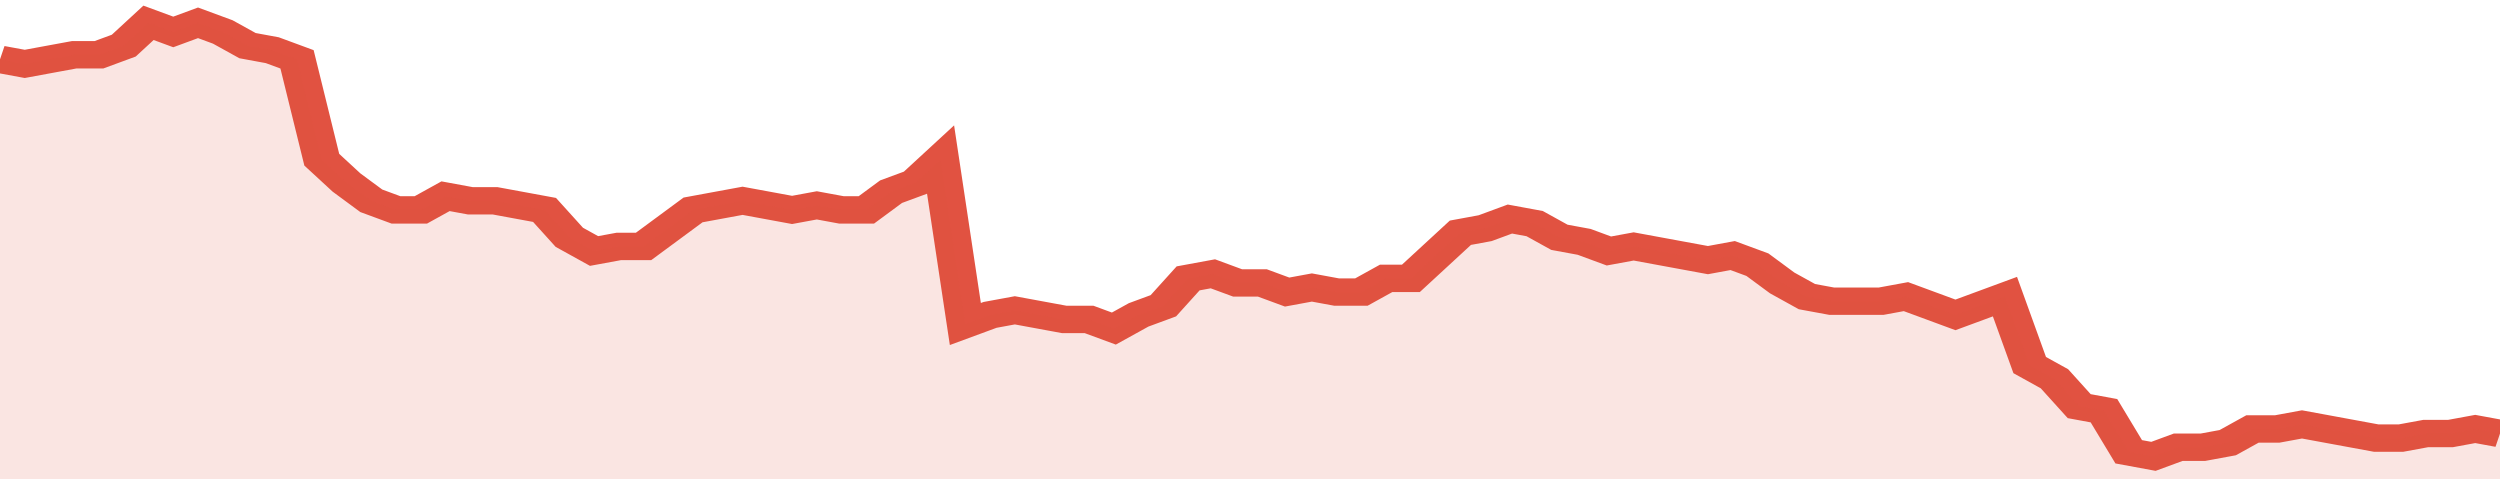
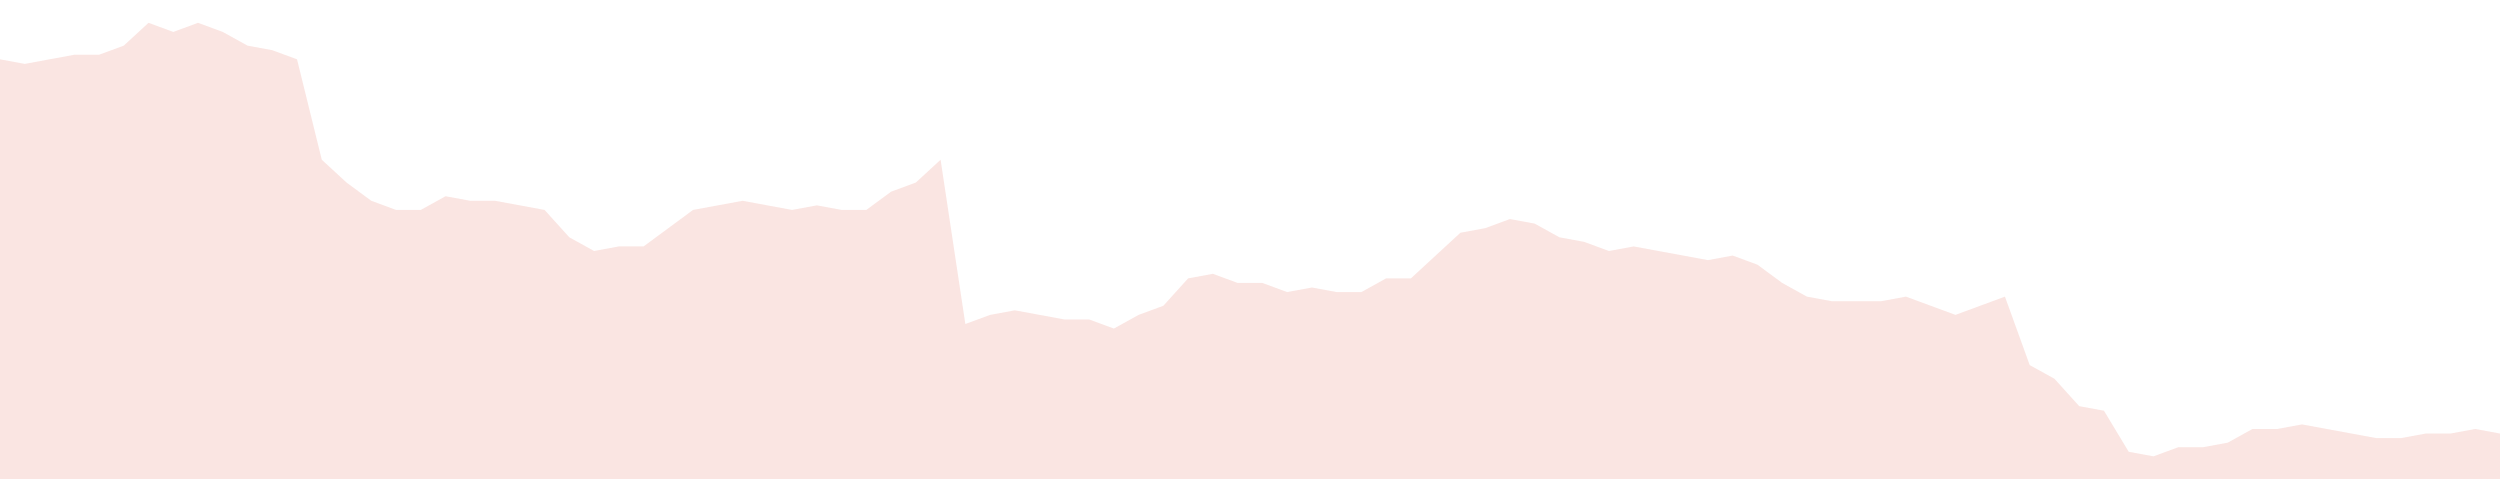
<svg xmlns="http://www.w3.org/2000/svg" viewBox="0 0 404 105" width="120" height="23" preserveAspectRatio="none">
-   <polyline fill="none" stroke="#E15241" stroke-width="6" points="0, 13 4, 14 8, 13 12, 12 16, 12 20, 10 24, 5 28, 7 32, 5 36, 7 40, 10 44, 11 48, 13 52, 35 56, 40 60, 44 64, 46 68, 46 72, 43 76, 44 80, 44 84, 45 88, 46 92, 52 96, 55 100, 54 104, 54 108, 50 112, 46 116, 45 120, 44 124, 45 128, 46 132, 45 136, 46 140, 46 144, 42 148, 40 152, 35 156, 71 160, 69 164, 68 168, 69 172, 70 176, 70 180, 72 184, 69 188, 67 192, 61 196, 60 200, 62 204, 62 208, 64 212, 63 216, 64 220, 64 224, 61 228, 61 232, 56 236, 51 240, 50 244, 48 248, 49 252, 52 256, 53 260, 55 264, 54 268, 55 272, 56 276, 57 280, 56 284, 58 288, 62 292, 65 296, 66 300, 66 304, 66 308, 65 312, 67 316, 69 320, 67 324, 65 328, 80 332, 83 336, 89 340, 90 344, 99 348, 100 352, 98 356, 98 360, 97 364, 94 368, 94 372, 93 376, 94 380, 95 384, 96 388, 96 392, 95 396, 95 400, 94 404, 95 404, 95 "> </polyline>
  <polygon fill="#E15241" opacity="0.15" points="0, 105 0, 13 4, 14 8, 13 12, 12 16, 12 20, 10 24, 5 28, 7 32, 5 36, 7 40, 10 44, 11 48, 13 52, 35 56, 40 60, 44 64, 46 68, 46 72, 43 76, 44 80, 44 84, 45 88, 46 92, 52 96, 55 100, 54 104, 54 108, 50 112, 46 116, 45 120, 44 124, 45 128, 46 132, 45 136, 46 140, 46 144, 42 148, 40 152, 35 156, 71 160, 69 164, 68 168, 69 172, 70 176, 70 180, 72 184, 69 188, 67 192, 61 196, 60 200, 62 204, 62 208, 64 212, 63 216, 64 220, 64 224, 61 228, 61 232, 56 236, 51 240, 50 244, 48 248, 49 252, 52 256, 53 260, 55 264, 54 268, 55 272, 56 276, 57 280, 56 284, 58 288, 62 292, 65 296, 66 300, 66 304, 66 308, 65 312, 67 316, 69 320, 67 324, 65 328, 80 332, 83 336, 89 340, 90 344, 99 348, 100 352, 98 356, 98 360, 97 364, 94 368, 94 372, 93 376, 94 380, 95 384, 96 388, 96 392, 95 396, 95 400, 94 404, 95 404, 105 " />
</svg>